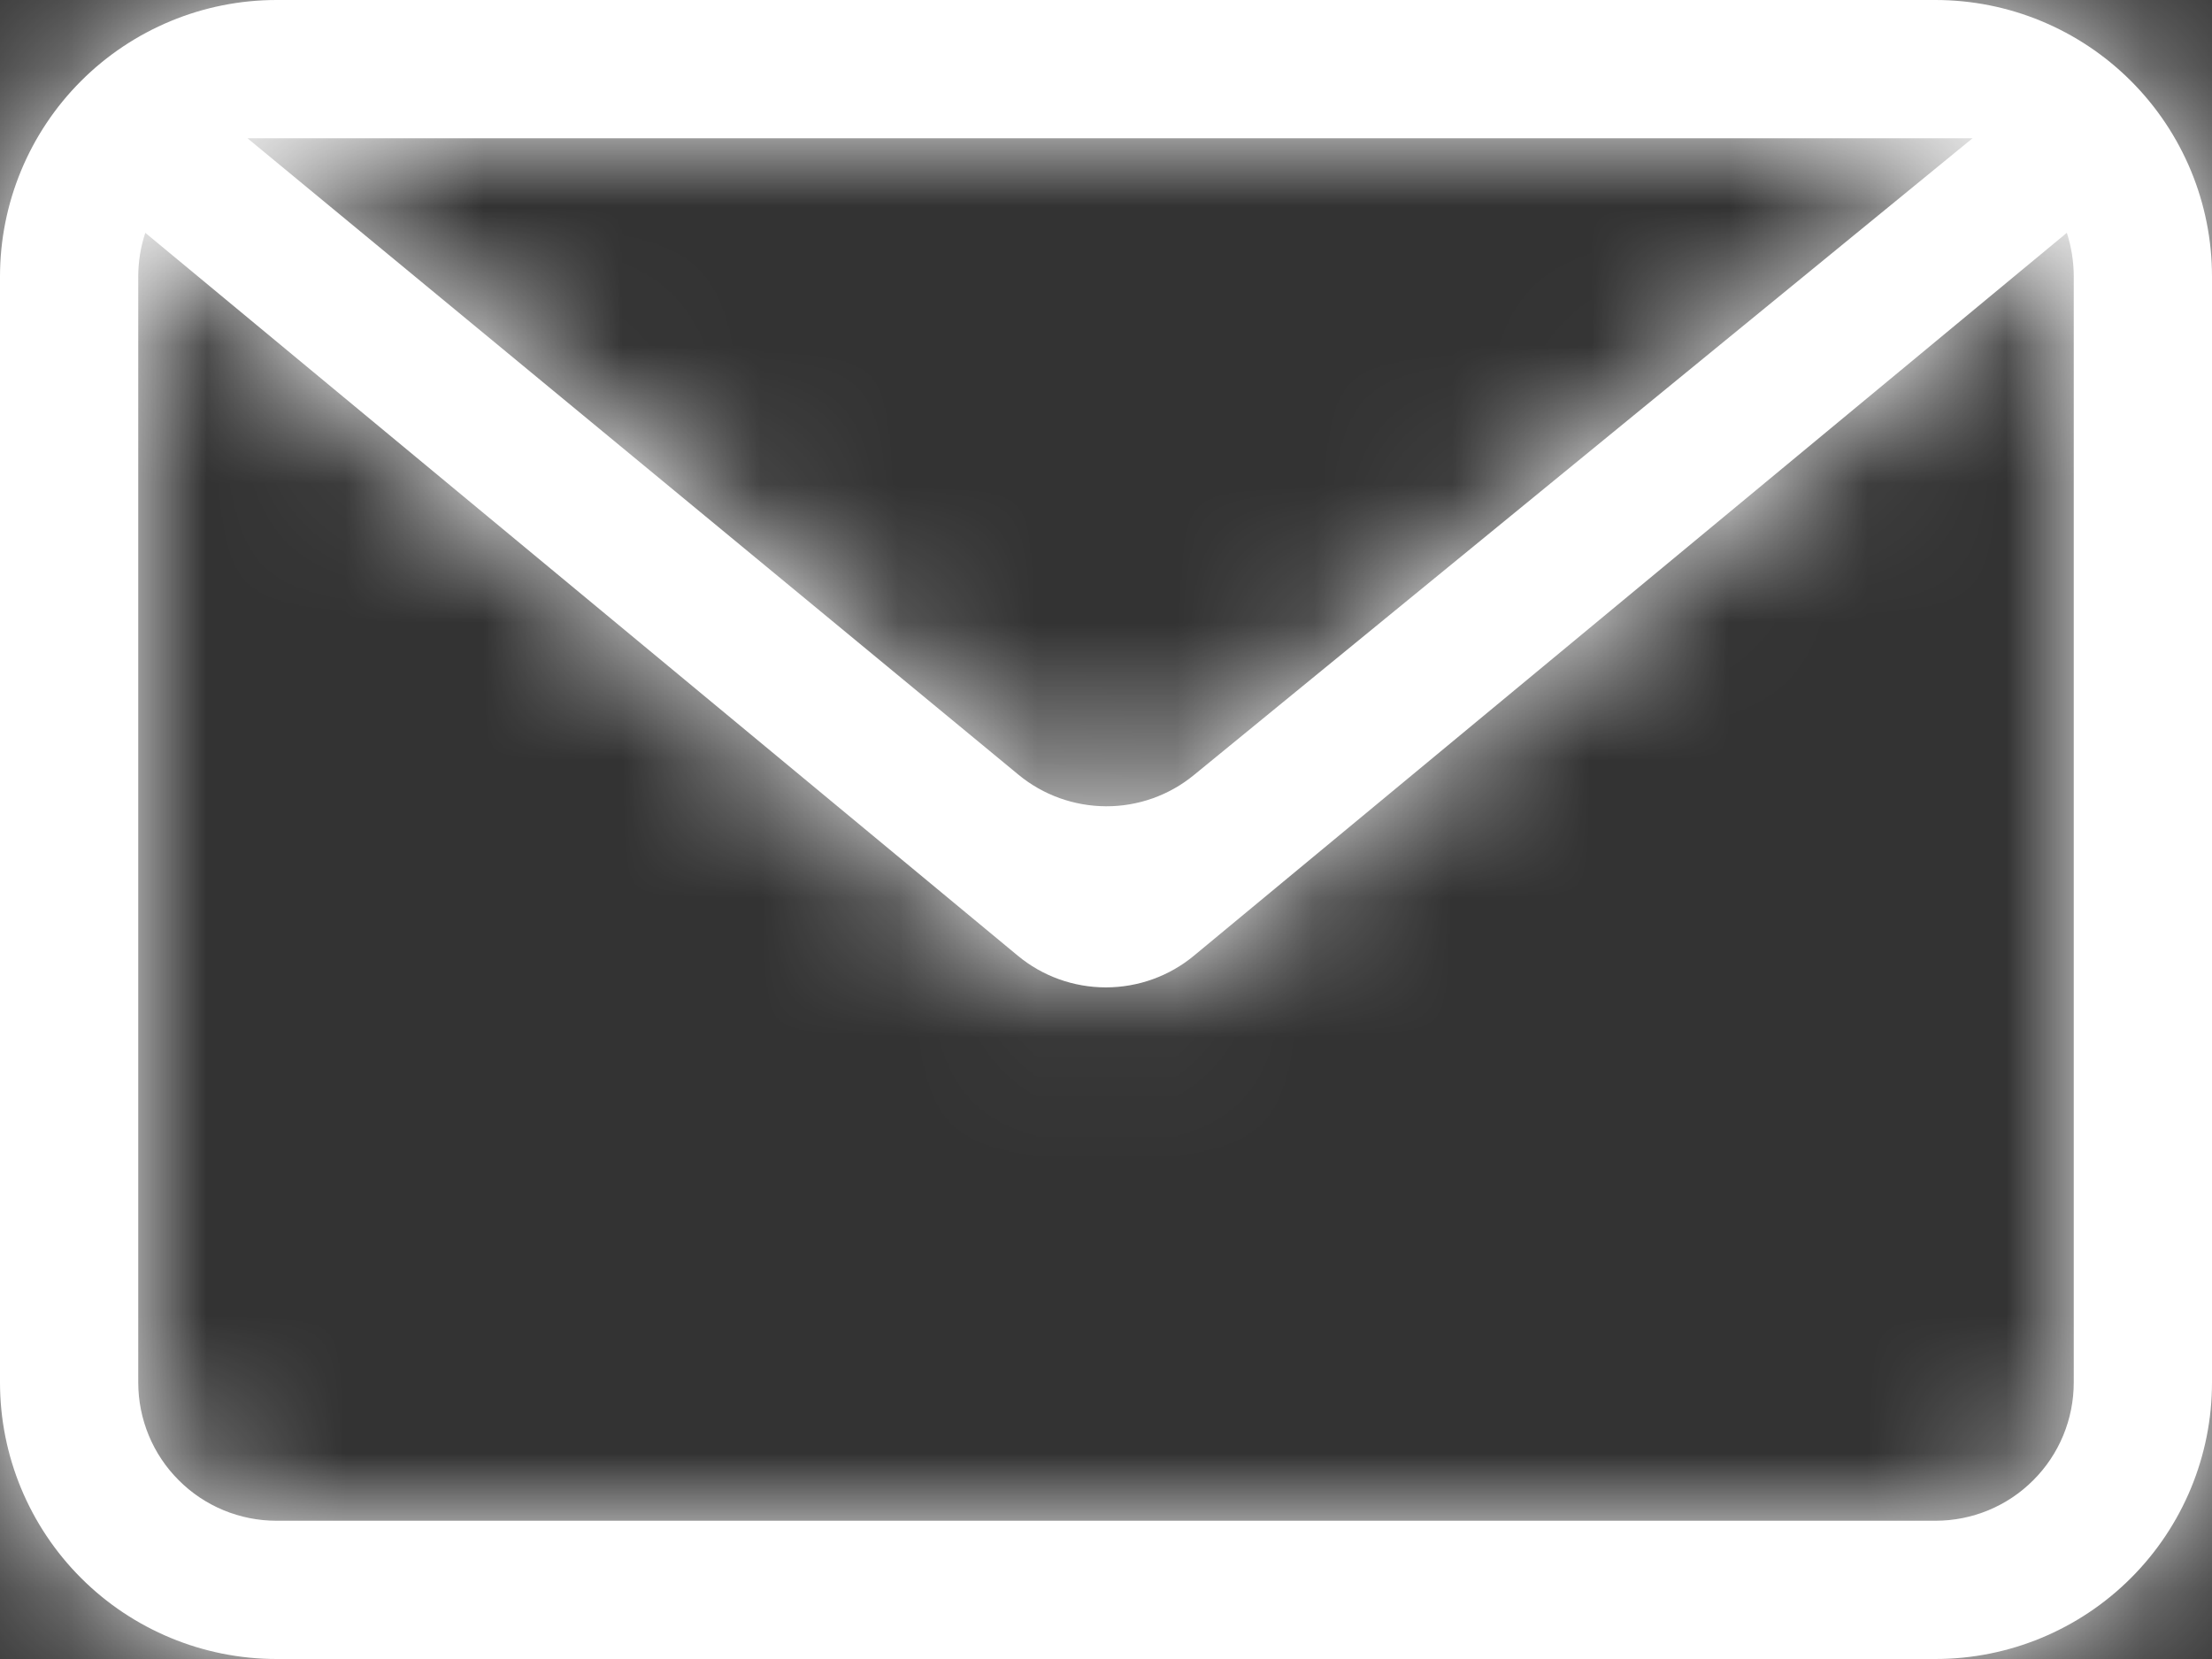
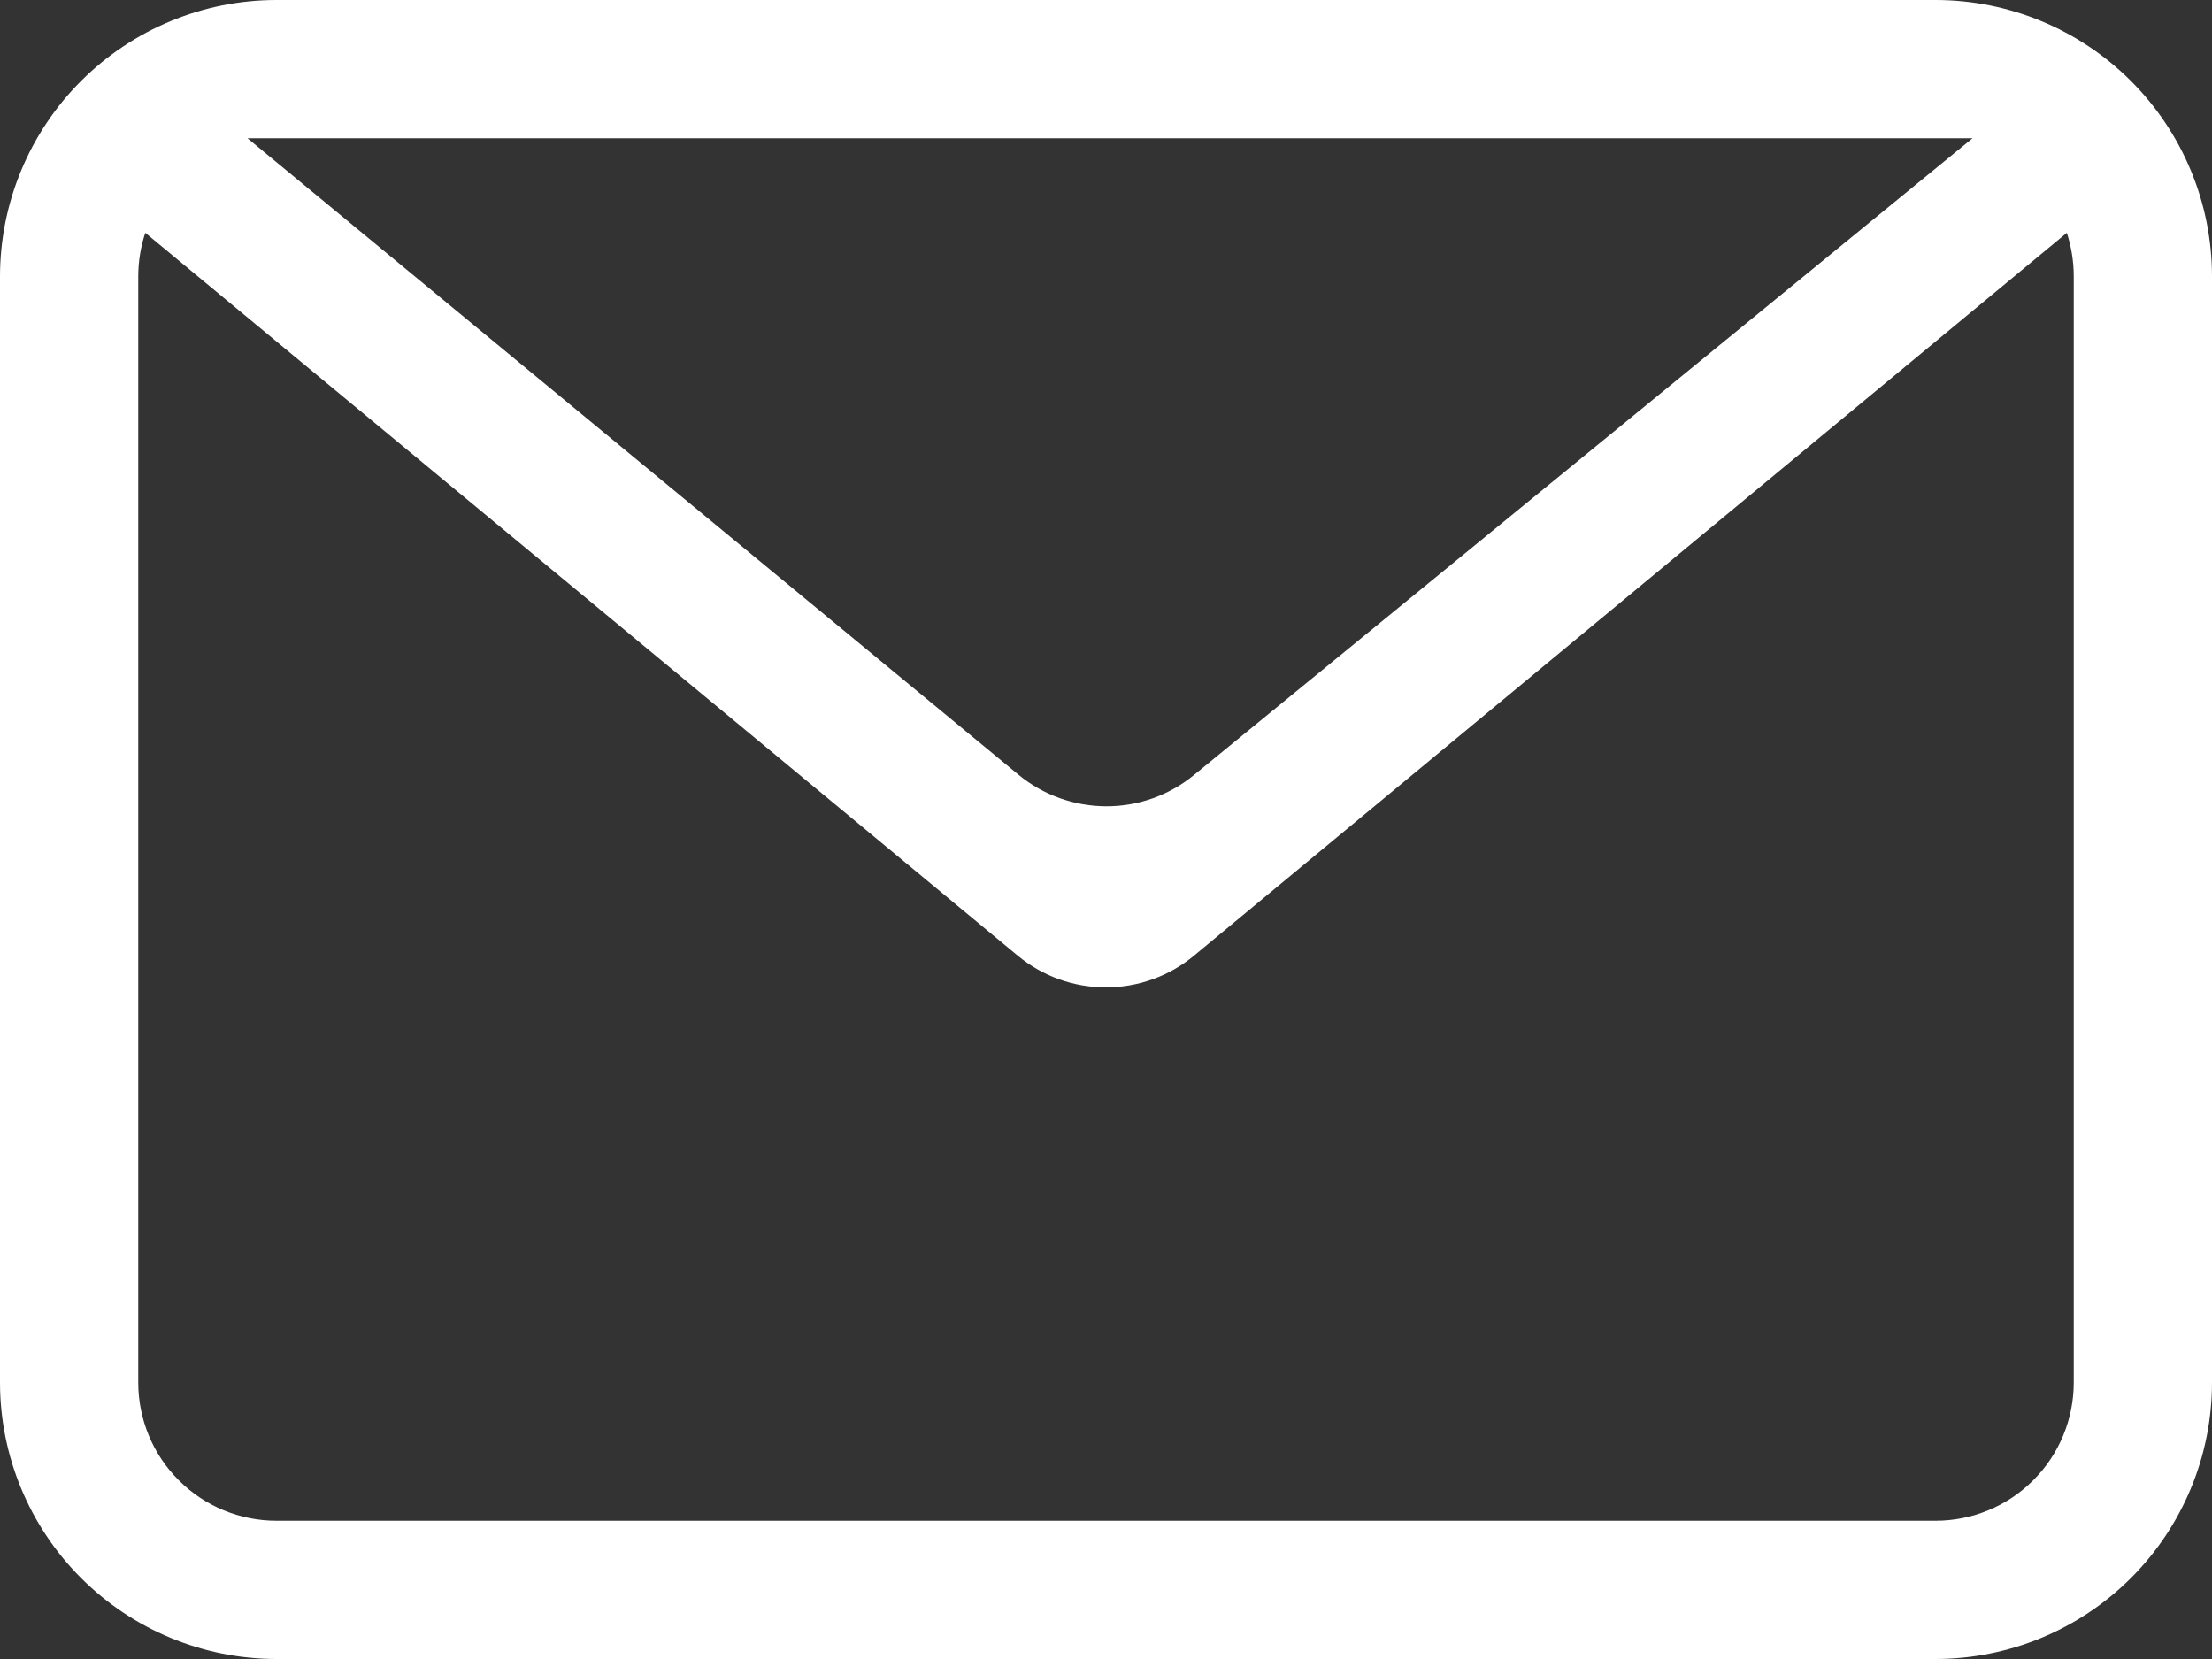
<svg xmlns="http://www.w3.org/2000/svg" width="16" height="12" viewBox="0 0 16 12" fill="none">
  <rect x="0" y="0" width="16" height="12" fill="#333333" stroke="none" />
  <mask id="path-1-inside-1_884_3" fill="white">
-     <path fill-rule="evenodd" clip-rule="evenodd" d="M14.95 1.684L8.637 6.912C8.458 7.061 8.232 7.142 7.999 7.142C7.766 7.142 7.54 7.061 7.361 6.912L1.051 1.684C1.017 1.786 1 1.893 1 2V10C1 10.265 1.105 10.52 1.293 10.707C1.48 10.895 1.735 11 2 11H14C14.265 11 14.52 10.895 14.707 10.707C14.895 10.52 15 10.265 15 10V2C15 1.893 14.983 1.786 14.95 1.684ZM2 0H14C14.53 0 15.039 0.211 15.414 0.586C15.789 0.961 16 1.47 16 2V10C16 10.53 15.789 11.039 15.414 11.414C15.039 11.789 14.53 12 14 12H2C1.47 12 0.961 11.789 0.586 11.414C0.211 11.039 0 10.53 0 10V2C0 1.47 0.211 0.961 0.586 0.586C0.961 0.211 1.47 0 2 0ZM1.79 1L7.366 5.603C7.545 5.751 7.769 5.831 8 5.832C8.232 5.833 8.457 5.753 8.636 5.606L14.268 1H1.79Z" />
-   </mask>
+     </mask>
  <path fill-rule="evenodd" clip-rule="evenodd" d="M14.95 1.684L8.637 6.912C8.458 7.061 8.232 7.142 7.999 7.142C7.766 7.142 7.54 7.061 7.361 6.912L1.051 1.684C1.017 1.786 1 1.893 1 2V10C1 10.265 1.105 10.52 1.293 10.707C1.48 10.895 1.735 11 2 11H14C14.265 11 14.52 10.895 14.707 10.707C14.895 10.52 15 10.265 15 10V2C15 1.893 14.983 1.786 14.95 1.684ZM2 0H14C14.53 0 15.039 0.211 15.414 0.586C15.789 0.961 16 1.47 16 2V10C16 10.53 15.789 11.039 15.414 11.414C15.039 11.789 14.53 12 14 12H2C1.47 12 0.961 11.789 0.586 11.414C0.211 11.039 0 10.53 0 10V2C0 1.47 0.211 0.961 0.586 0.586C0.961 0.211 1.47 0 2 0ZM1.79 1L7.366 5.603C7.545 5.751 7.769 5.831 8 5.832C8.232 5.833 8.457 5.753 8.636 5.606L14.268 1H1.79Z" fill="white" />
-   <path d="M14.95 1.684L21.6 -0.502L18.394 -10.256L10.485 -3.707L14.95 1.684ZM8.637 6.912L4.172 1.521L4.171 1.522L8.637 6.912ZM7.361 6.912L11.827 1.522L11.827 1.522L7.361 6.912ZM1.051 1.684L5.517 -3.706L-2.365 -10.237L-5.592 -0.523L1.051 1.684ZM1 2L8 2L8 1.995L1 2ZM1 10L-6 10L1 10ZM15 2L8 1.974L8 1.987V2H15ZM2 0L2 -7L2 0ZM14 0V-7V0ZM0 10L-7 10L0 10ZM0 2H-7H0ZM1.79 1V-6H-17.685L-2.666 6.398L1.79 1ZM7.366 5.603L11.824 0.206L11.822 0.205L7.366 5.603ZM8.636 5.606L4.204 0.187L4.204 0.188L8.636 5.606ZM14.268 1L18.7 6.419L33.884 -6H14.268V1ZM10.485 -3.707L4.172 1.521L13.102 12.303L19.415 7.075L10.485 -3.707ZM4.171 1.522C5.247 0.63 6.601 0.142 7.999 0.142V14.142C9.863 14.142 11.668 13.491 13.103 12.302L4.171 1.522ZM7.999 0.142C9.397 0.142 10.751 0.63 11.827 1.522L2.895 12.302C4.33 13.491 6.135 14.142 7.999 14.142V0.142ZM11.827 1.522L5.517 -3.706L-3.415 7.074L2.895 12.302L11.827 1.522ZM-5.592 -0.523C-5.863 0.292 -6.001 1.146 -6 2.005L8 1.995C8 2.639 7.897 3.279 7.694 3.891L-5.592 -0.523ZM-6 2V10H8V2H-6ZM-6 10C-6 12.122 -5.157 14.157 -3.657 15.657L6.243 5.757C7.368 6.883 8 8.409 8 10L-6 10ZM-3.657 15.657C-2.157 17.157 -0.122 18 2 18V4C3.591 4 5.117 4.632 6.243 5.757L-3.657 15.657ZM2 18H14V4H2V18ZM14 18C16.122 18 18.157 17.157 19.657 15.657L9.757 5.757C10.883 4.632 12.409 4 14 4V18ZM19.657 15.657C21.157 14.157 22 12.122 22 10H8C8 8.409 8.632 6.883 9.757 5.757L19.657 15.657ZM22 10V2H8V10H22ZM22 2.026C22.003 1.167 21.868 0.314 21.6 -0.502L8.3 3.87C8.099 3.258 7.998 2.618 8 1.974L22 2.026ZM2 7H14V-7H2V7ZM14 7C12.674 7 11.402 6.473 10.464 5.536L20.364 -4.364C18.676 -6.052 16.387 -7 14 -7L14 7ZM10.464 5.536C9.527 4.598 9 3.326 9 2H23C23 -0.387 22.052 -2.676 20.364 -4.364L10.464 5.536ZM9 2V10H23V2H9ZM9 10C9 8.674 9.527 7.402 10.464 6.464L20.364 16.364C22.052 14.676 23 12.387 23 10H9ZM10.464 6.464C11.402 5.527 12.674 5 14 5V19C16.387 19 18.676 18.052 20.364 16.364L10.464 6.464ZM14 5H2V19H14V5ZM2 5C3.326 5 4.598 5.527 5.536 6.464L-4.364 16.364C-2.676 18.052 -0.387 19 2 19V5ZM5.536 6.464C6.473 7.402 7 8.674 7 10L-7 10C-7 12.387 -6.052 14.676 -4.364 16.364L5.536 6.464ZM7 10V2H-7V10H7ZM7 2C7 3.326 6.473 4.598 5.536 5.536L-4.364 -4.364C-6.052 -2.676 -7 -0.387 -7 2L7 2ZM5.536 5.536C4.598 6.473 3.326 7 2 7L2 -7C-0.387 -7 -2.676 -6.052 -4.364 -4.364L5.536 5.536ZM-2.666 6.398L2.91 11.001L11.822 0.205L6.246 -4.398L-2.666 6.398ZM2.908 11C4.337 12.18 6.131 12.828 7.984 12.832L8.017 -1.168C9.407 -1.165 10.752 -0.679 11.824 0.206L2.908 11ZM7.984 12.832C9.837 12.836 11.634 12.197 13.068 11.024L4.204 0.188C5.279 -0.692 6.627 -1.171 8.017 -1.168L7.984 12.832ZM13.068 11.025L18.7 6.419L9.836 -4.419L4.204 0.187L13.068 11.025ZM14.268 -6H1.79V8H14.268V-6Z" fill="white" mask="url(#path-1-inside-1_884_3)" />
</svg>